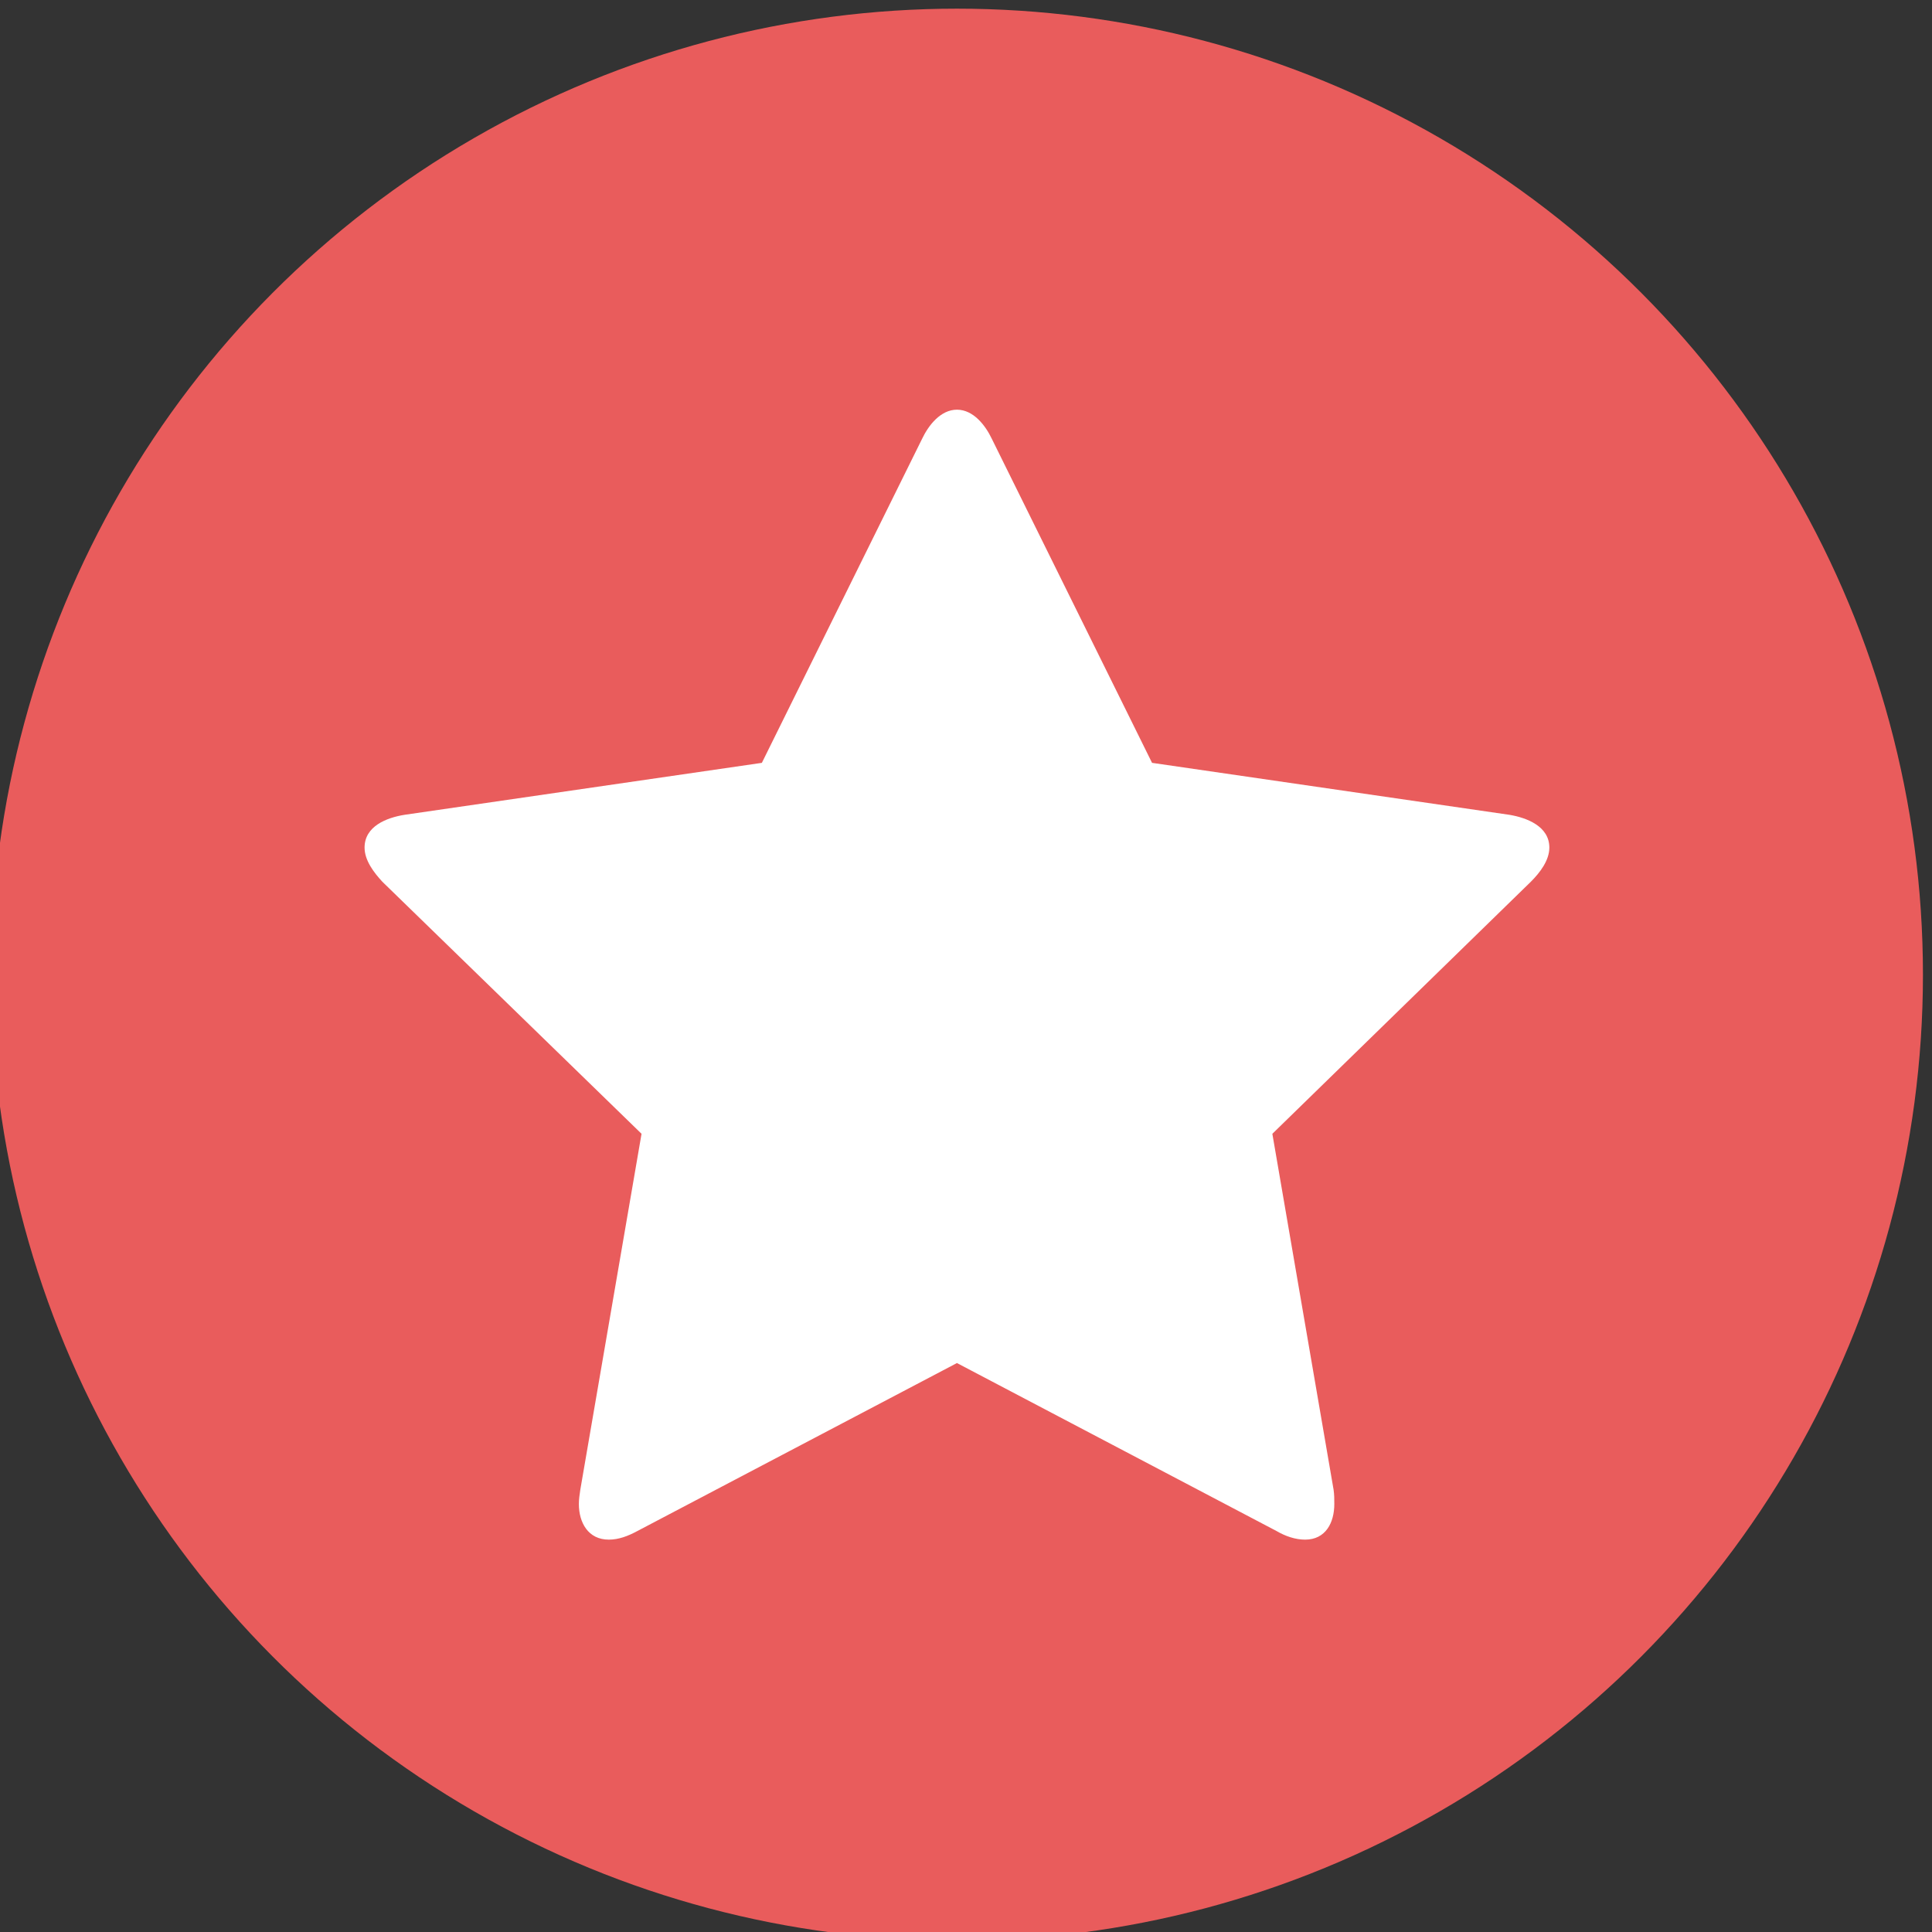
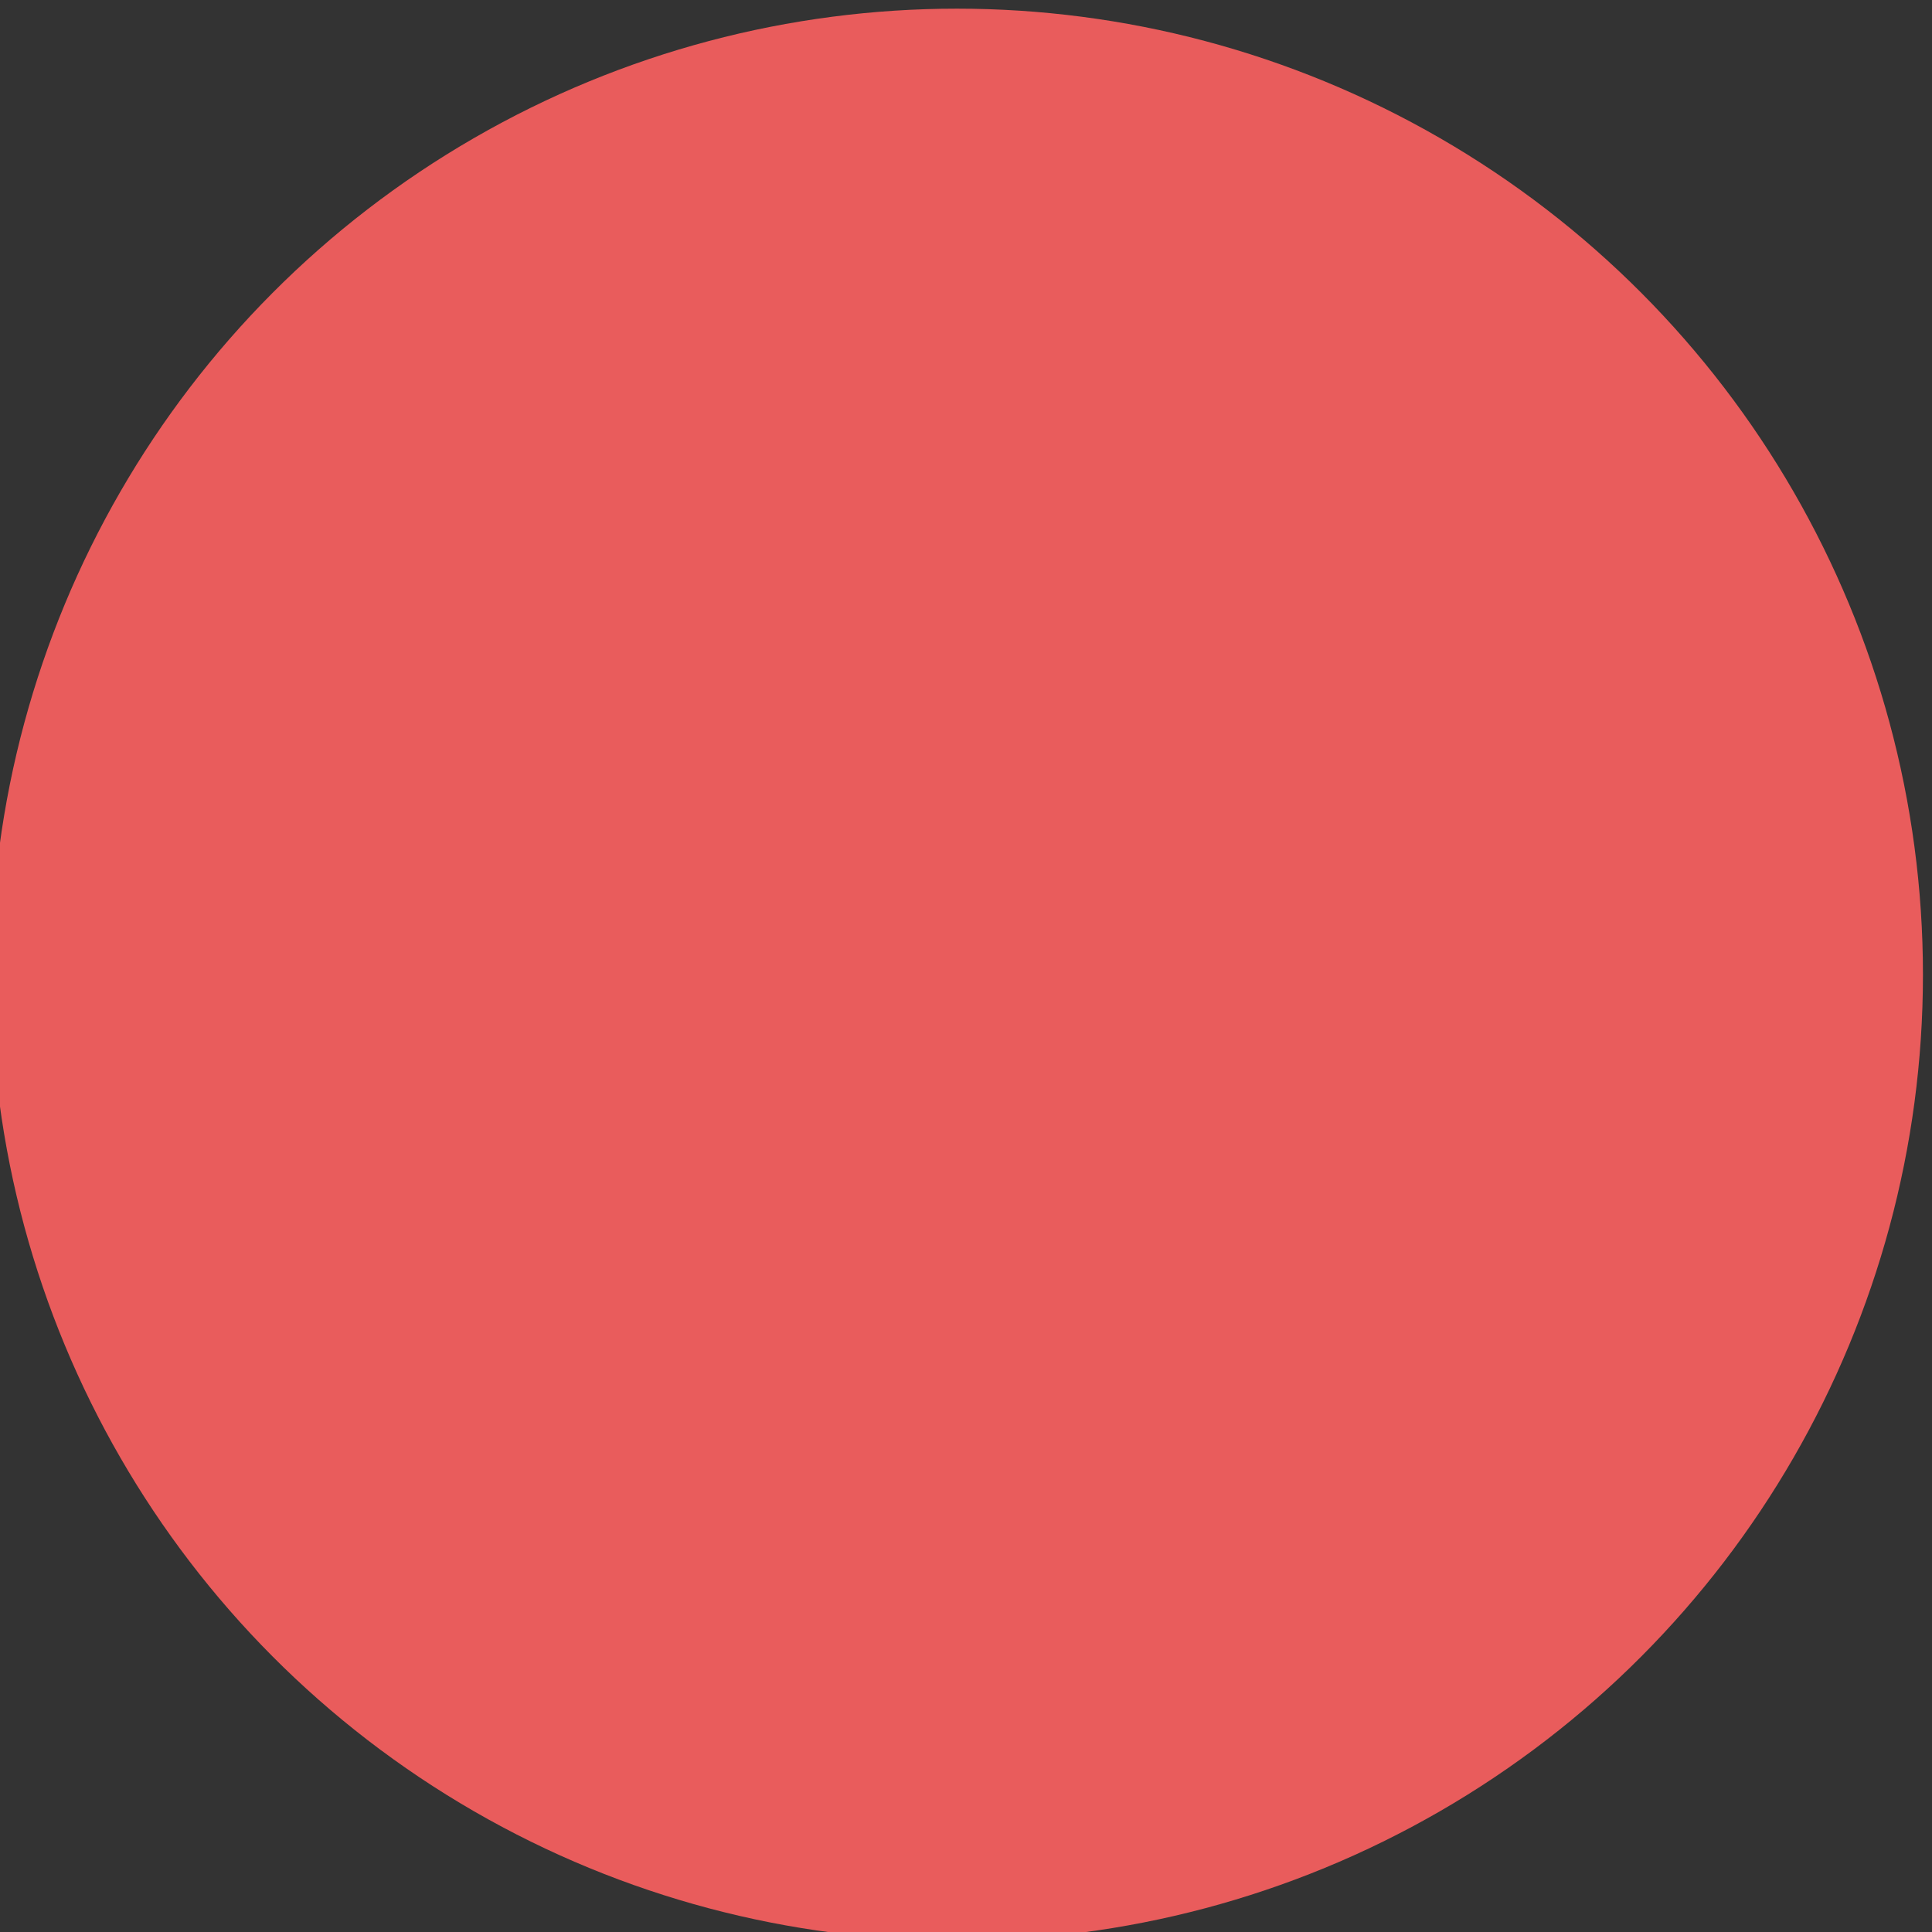
<svg xmlns="http://www.w3.org/2000/svg" id="Layer_1" x="0px" y="0px" width="360px" height="360px" viewBox="0 0 360 360" xml:space="preserve">
  <rect x="0" y="0" width="360" height="360" fill="#333333" stroke="none" />
  <g>
    <g>
      <circle fill="#E95C5C" cx="178.313" cy="181.615" r="180" />
    </g>
  </g>
  <rect x="-1.687" y="81.843" fill="none" width="360" height="199.542" />
-   <rect x="90.885" y="83.9" fill="none" width="174.857" height="195.429" />
  <g>
-     <path fill="#FFFFFF" d="M285.246,164.302l-48.161,46.964l11.412,66.335c0.132,0.929,0.132,1.725,0.132,2.653   c0,3.449-1.593,6.634-5.441,6.634c-1.856,0-3.714-0.664-5.306-1.593l-59.568-31.311l-59.569,31.311   c-1.725,0.929-3.449,1.593-5.306,1.593c-3.849,0-5.574-3.185-5.574-6.634c0-0.929,0.132-1.725,0.265-2.653l11.412-66.335   l-48.293-46.964c-1.592-1.725-3.317-3.981-3.317-6.37c0-3.981,4.113-5.57,7.431-6.102l66.599-9.684l29.851-60.368   c1.196-2.521,3.449-5.438,6.502-5.438s5.306,2.917,6.502,5.438l29.85,60.368l66.6,9.684c3.186,0.532,7.431,2.121,7.431,6.102   C288.695,160.321,286.971,162.578,285.246,164.302z" />
-   </g>
+     </g>
</svg>